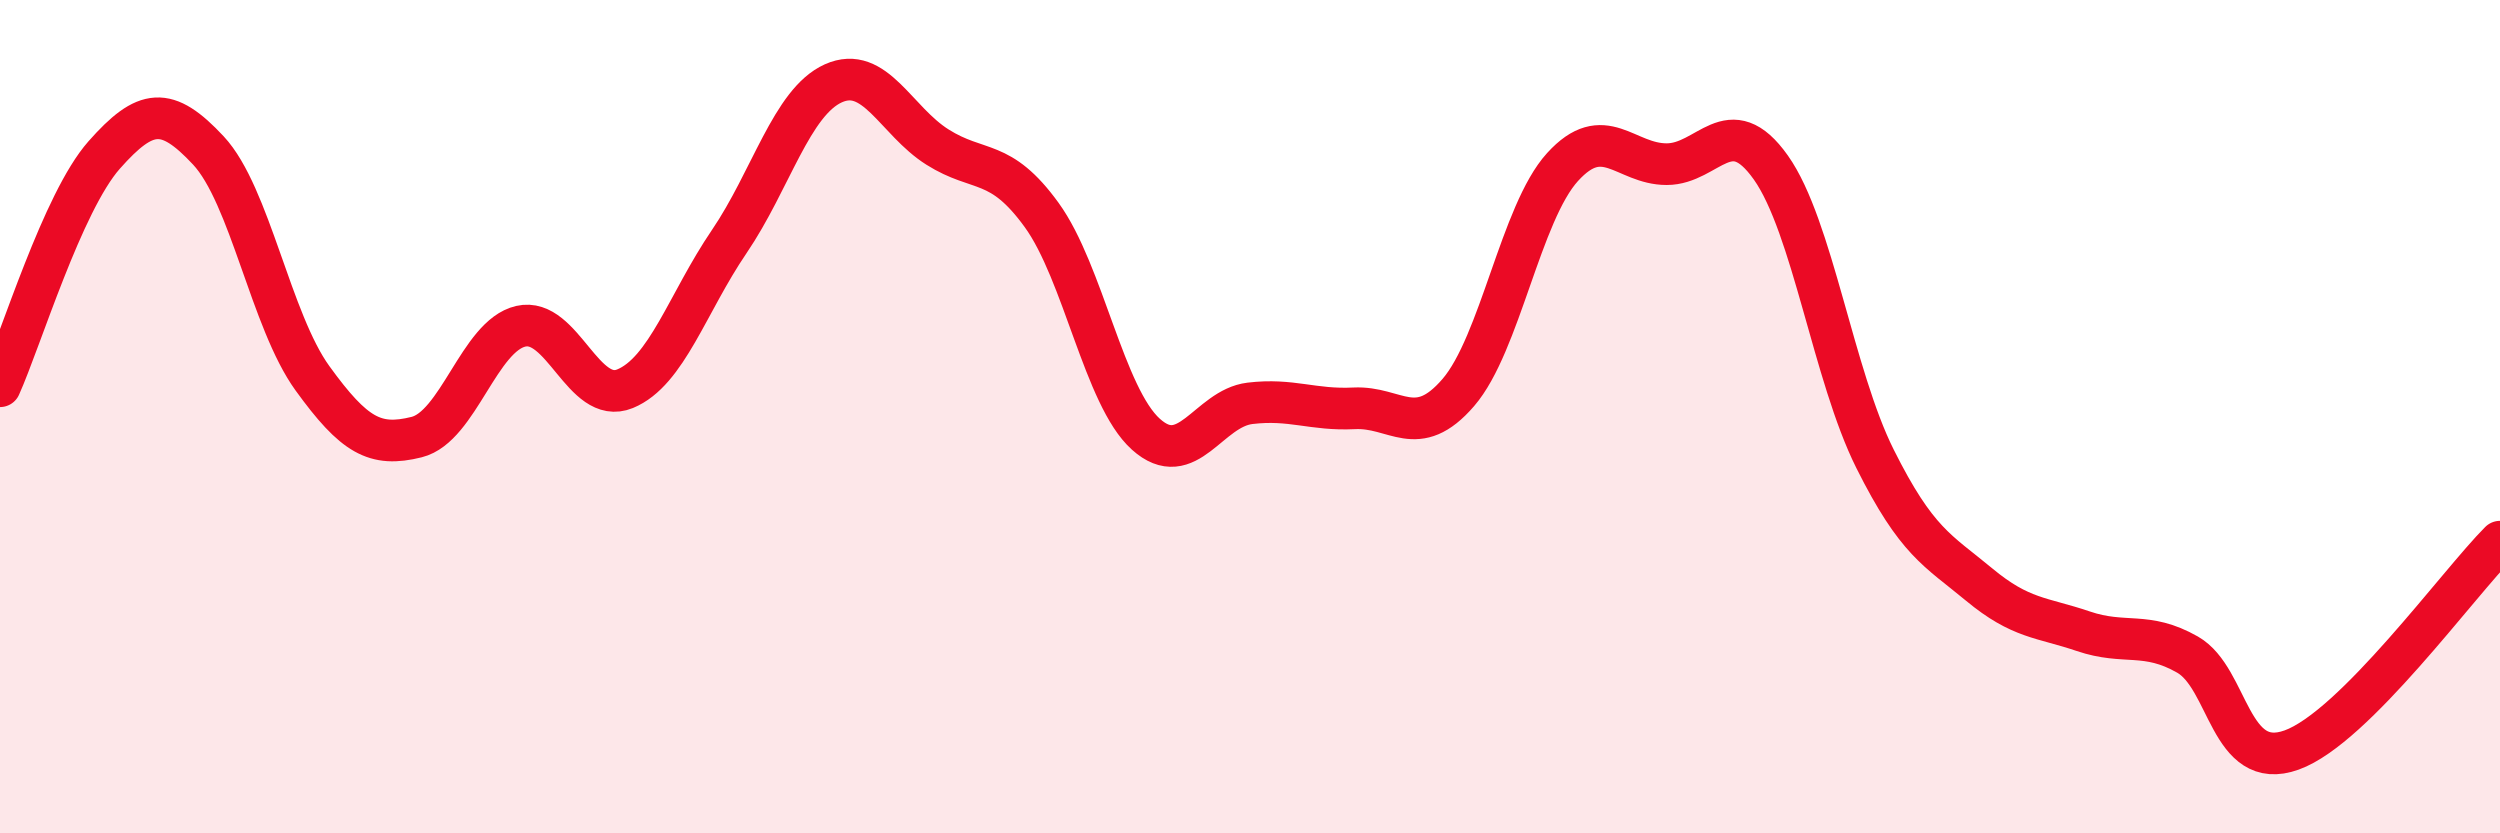
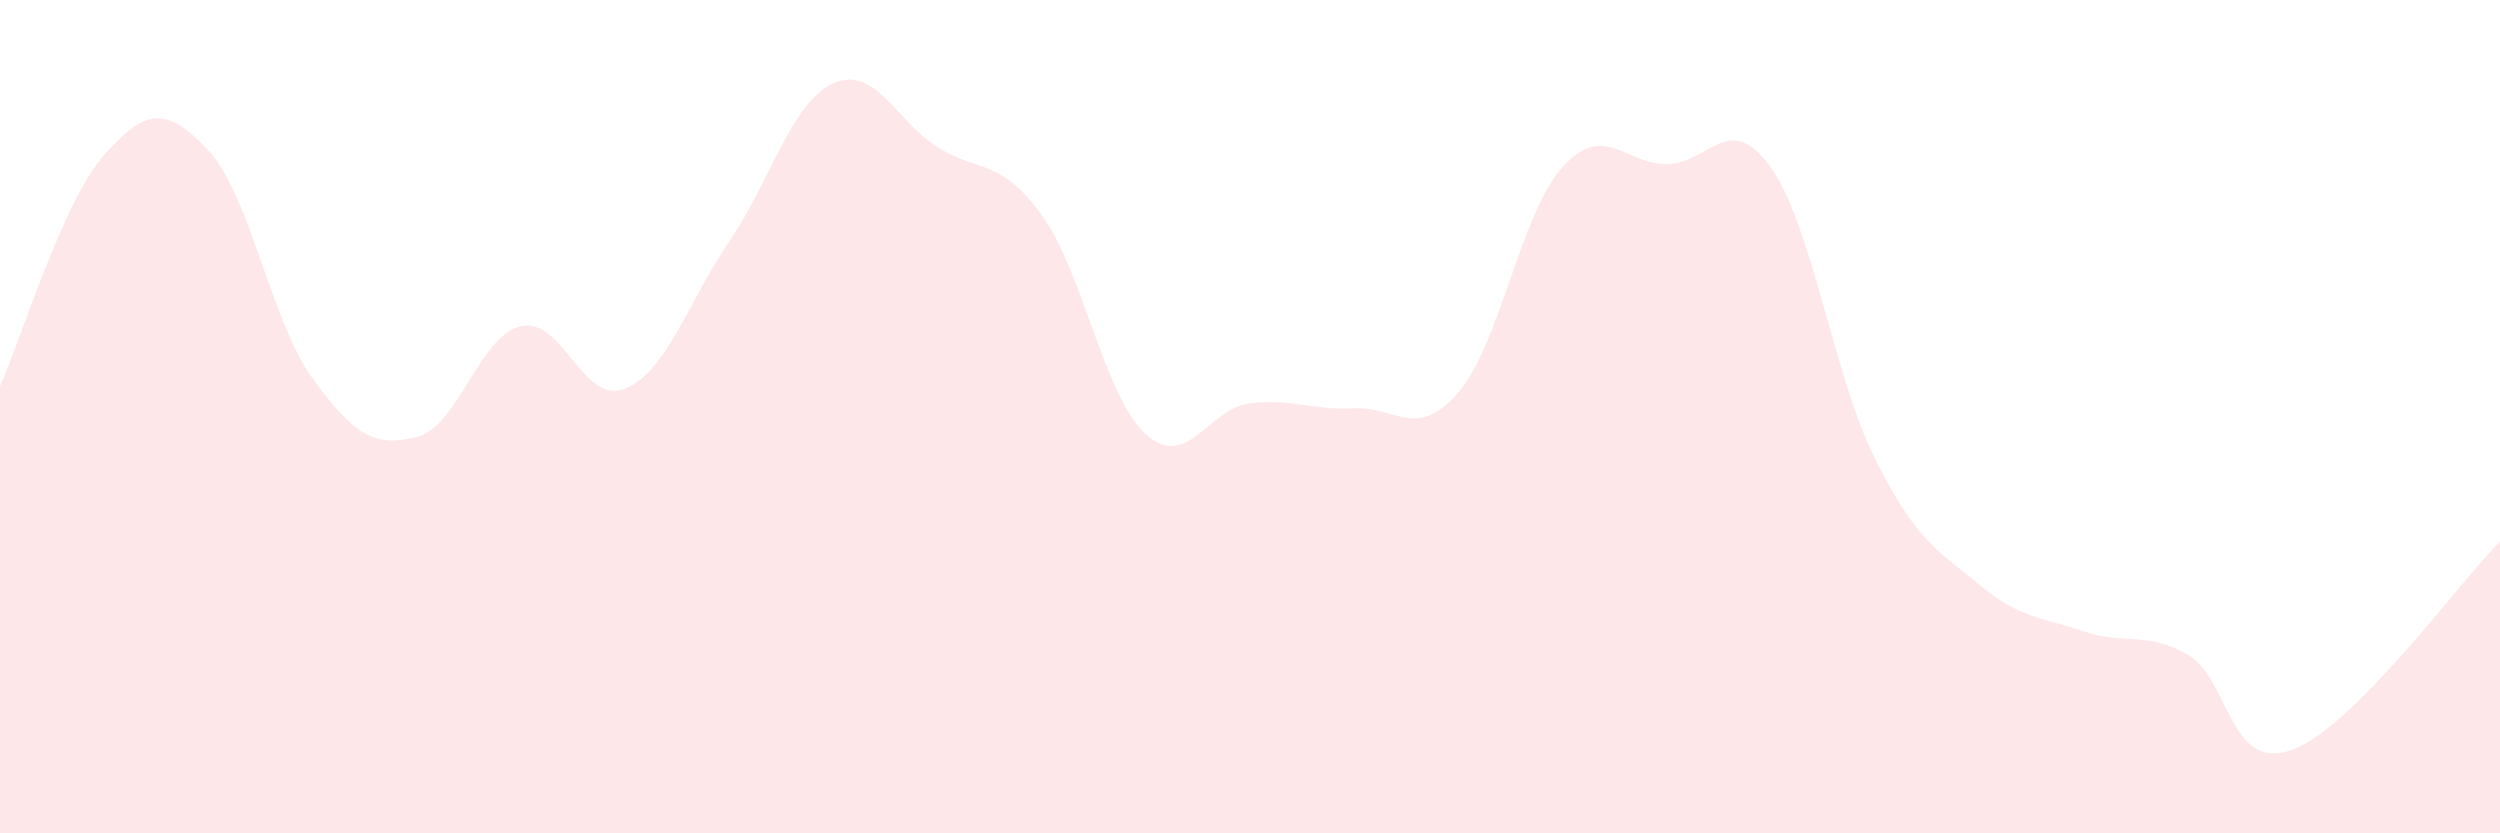
<svg xmlns="http://www.w3.org/2000/svg" width="60" height="20" viewBox="0 0 60 20">
  <path d="M 0,9.27 C 0.5,8.16 1.5,4.85 2.5,3.72 C 3.5,2.59 4,2.54 5,3.61 C 6,4.68 6.5,7.7 7.5,9.08 C 8.5,10.46 9,10.74 10,10.49 C 11,10.24 11.5,8.06 12.5,7.83 C 13.5,7.6 14,9.74 15,9.33 C 16,8.92 16.5,7.27 17.5,5.8 C 18.5,4.33 19,2.45 20,2 C 21,1.55 21.5,2.9 22.5,3.53 C 23.5,4.16 24,3.78 25,5.16 C 26,6.54 26.5,9.52 27.5,10.42 C 28.5,11.32 29,9.8 30,9.68 C 31,9.56 31.5,9.85 32.5,9.8 C 33.5,9.75 34,10.58 35,9.42 C 36,8.26 36.5,5.11 37.5,4.01 C 38.5,2.91 39,3.94 40,3.94 C 41,3.94 41.5,2.61 42.5,4.02 C 43.5,5.43 44,9.01 45,11.01 C 46,13.01 46.5,13.2 47.5,14.03 C 48.5,14.86 49,14.81 50,15.15 C 51,15.49 51.5,15.14 52.5,15.71 C 53.5,16.28 53.5,18.54 55,18 C 56.5,17.46 59,14 60,13L60 20L0 20Z" fill="#EB0A25" opacity="0.1" stroke-linecap="round" stroke-linejoin="round" />
-   <path d="M 0,9.27 C 0.5,8.16 1.5,4.85 2.5,3.72 C 3.5,2.59 4,2.54 5,3.61 C 6,4.68 6.5,7.7 7.5,9.08 C 8.5,10.46 9,10.74 10,10.49 C 11,10.24 11.5,8.06 12.5,7.83 C 13.5,7.6 14,9.74 15,9.33 C 16,8.92 16.5,7.27 17.5,5.8 C 18.5,4.33 19,2.45 20,2 C 21,1.55 21.5,2.9 22.5,3.53 C 23.5,4.16 24,3.78 25,5.16 C 26,6.54 26.5,9.52 27.5,10.42 C 28.5,11.32 29,9.8 30,9.68 C 31,9.56 31.5,9.85 32.5,9.8 C 33.5,9.75 34,10.58 35,9.42 C 36,8.26 36.5,5.11 37.5,4.01 C 38.5,2.91 39,3.94 40,3.94 C 41,3.94 41.5,2.61 42.5,4.02 C 43.5,5.43 44,9.01 45,11.01 C 46,13.01 46.5,13.2 47.5,14.03 C 48.5,14.86 49,14.81 50,15.15 C 51,15.49 51.5,15.14 52.5,15.71 C 53.5,16.28 53.5,18.54 55,18 C 56.5,17.46 59,14 60,13" stroke="#EB0A25" stroke-width="1" fill="none" stroke-linecap="round" stroke-linejoin="round" />
</svg>